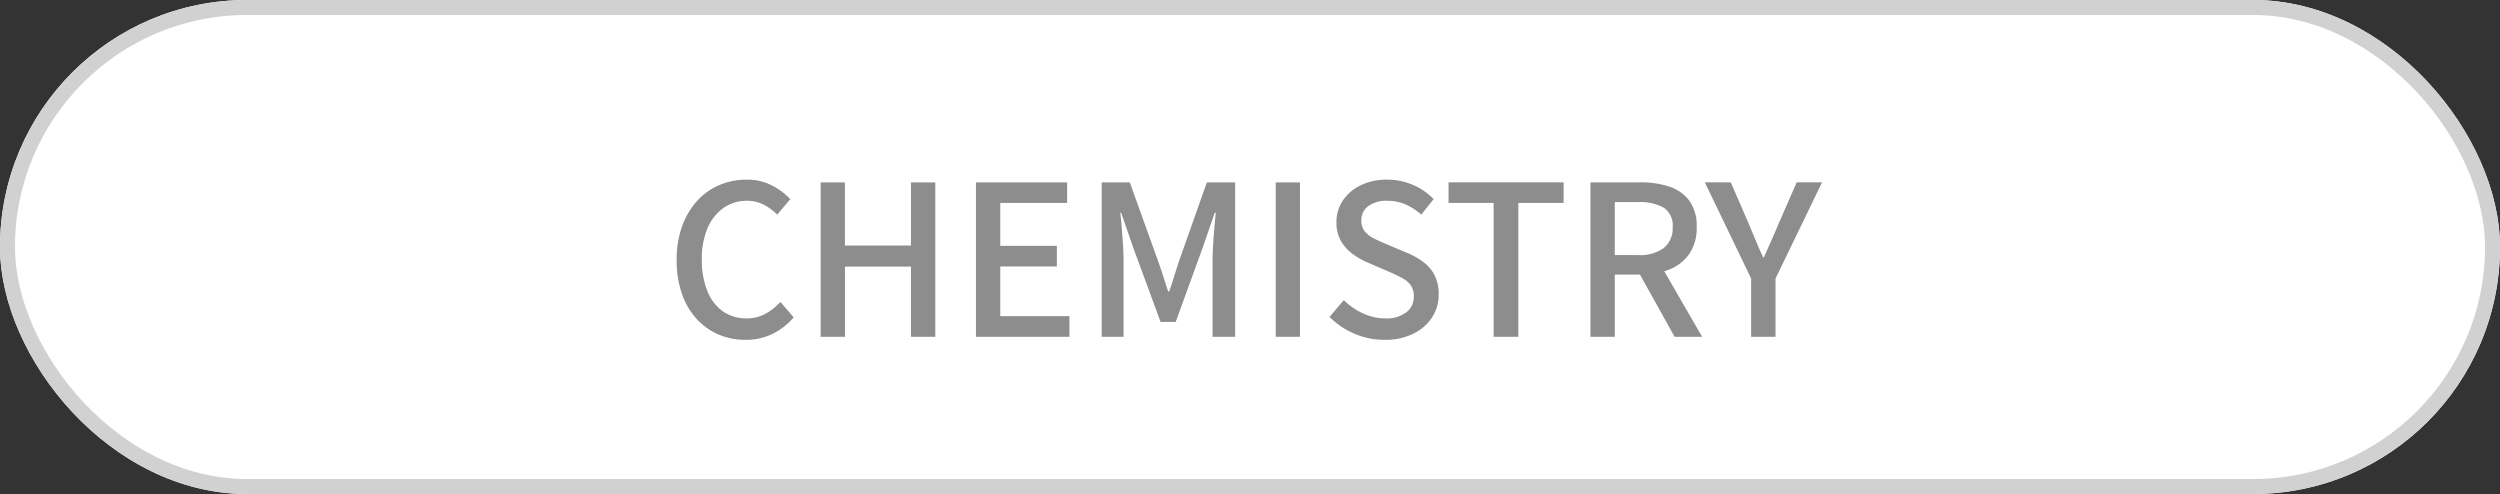
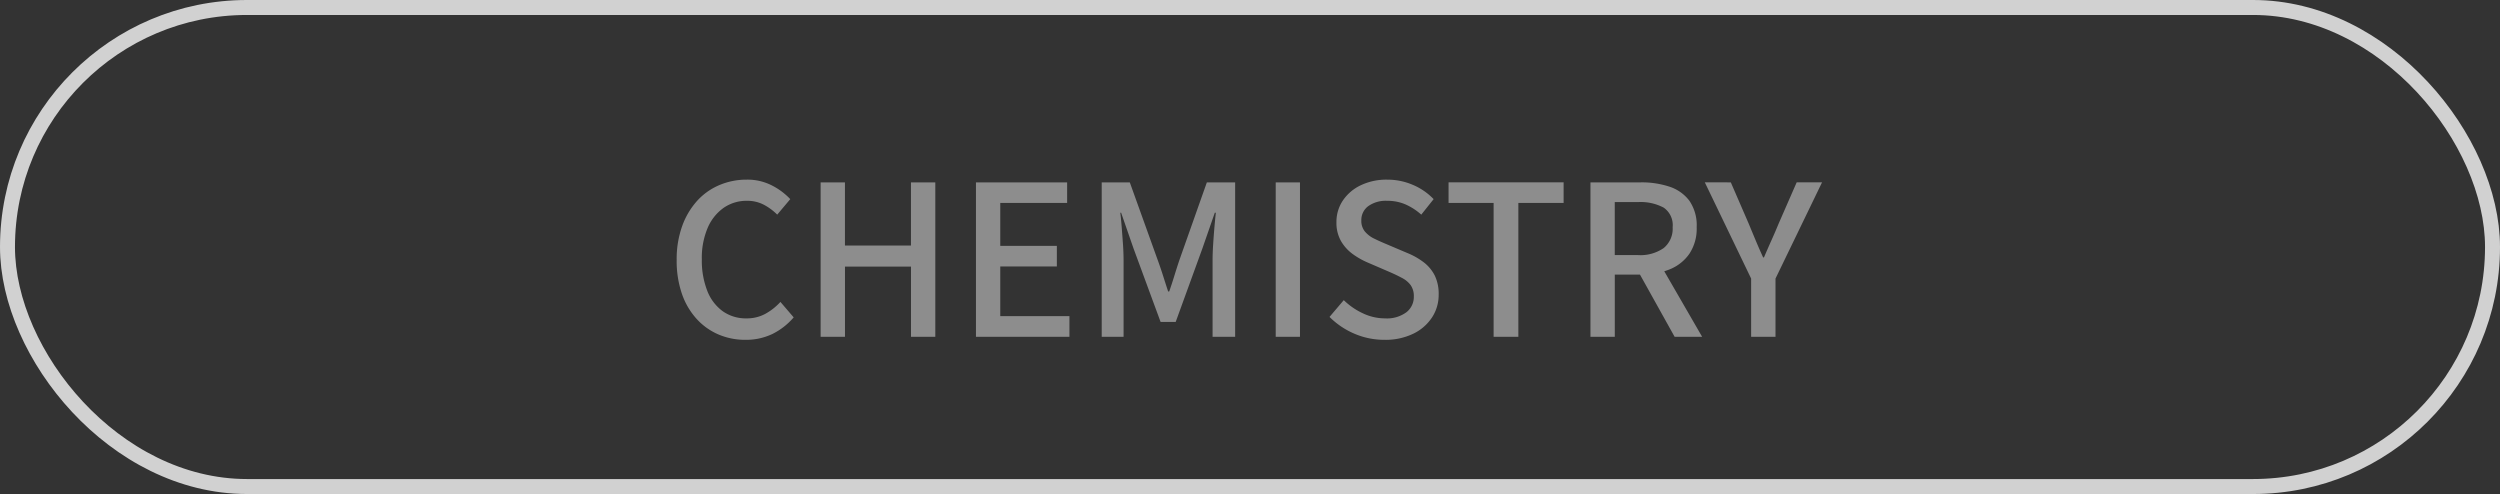
<svg xmlns="http://www.w3.org/2000/svg" width="167" height="33" viewBox="0 0 167 33">
  <rect x="0" y="0" width="167" height="33" fill="#333333" stroke="none" />
  <g id="pf-icon-chemistry" transform="translate(-505 -504)">
    <g id="frame" transform="translate(505 504)" fill="#fff" stroke="#d1d1d1" stroke-width="1">
-       <rect width="167" height="33" rx="16.5" stroke="none" />
      <rect x="0.5" y="0.5" width="166" height="32" rx="16" fill="none" />
    </g>
    <path id="CHEMISTRY" d="M5.376.2a4.518,4.518,0,0,1-1.8-.357A4.233,4.233,0,0,1,2.114-1.2a4.819,4.819,0,0,1-.98-1.673,6.747,6.747,0,0,1-.35-2.261,6.525,6.525,0,0,1,.364-2.254,5.061,5.061,0,0,1,.994-1.687,4.221,4.221,0,0,1,1.484-1.057A4.628,4.628,0,0,1,5.46-10.5a3.571,3.571,0,0,1,1.694.392,4.467,4.467,0,0,1,1.218.91L7.5-8.162a3.67,3.67,0,0,0-.9-.665,2.372,2.372,0,0,0-1.113-.259,2.675,2.675,0,0,0-1.575.476A3.156,3.156,0,0,0,2.849-7.266,5.123,5.123,0,0,0,2.464-5.18a5.544,5.544,0,0,0,.364,2.107A3.023,3.023,0,0,0,3.864-1.708a2.666,2.666,0,0,0,1.582.476,2.578,2.578,0,0,0,1.253-.3,3.917,3.917,0,0,0,1.015-.8L8.6-1.3A4.455,4.455,0,0,1,7.175-.189,4.059,4.059,0,0,1,5.376.2ZM10.4,0V-10.318h1.624V-6.1h4.41v-4.214H18.06V0H16.436V-4.69h-4.41V0ZM20.776,0V-10.318h6.09v1.372H22.4v2.87h3.78V-4.7H22.4v3.318h4.62V0Zm8.4,0V-10.318h1.876L32.928-5.1q.182.5.35,1.029t.336,1.043h.07q.182-.518.343-1.043T34.356-5.1L36.2-10.318h1.89V0H36.582V-5.1q0-.462.035-1.022T36.7-7.252q.049-.574.1-1.036h-.07l-.826,2.38L34.118-.994H33.11L31.3-5.908l-.826-2.38h-.056q.056.462.1,1.036t.084,1.134q.035.56.035,1.022V0ZM40.8,0V-10.318H42.42V0Zm7.266.2A5.035,5.035,0,0,1,46.053-.21a5.258,5.258,0,0,1-1.659-1.12l.952-1.12a4.609,4.609,0,0,0,1.281.882,3.462,3.462,0,0,0,1.477.336,2.194,2.194,0,0,0,1.421-.406,1.293,1.293,0,0,0,.5-1.05,1.264,1.264,0,0,0-.21-.763,1.669,1.669,0,0,0-.581-.483q-.371-.2-.847-.406l-1.428-.616a5.081,5.081,0,0,1-.987-.553,2.846,2.846,0,0,1-.8-.868,2.448,2.448,0,0,1-.315-1.281,2.546,2.546,0,0,1,.434-1.456,2.967,2.967,0,0,1,1.2-1.015,3.982,3.982,0,0,1,1.75-.371,4.3,4.3,0,0,1,1.722.35,4.17,4.17,0,0,1,1.386.952l-.826,1.036a4.04,4.04,0,0,0-1.043-.679,3.027,3.027,0,0,0-1.239-.245,2.011,2.011,0,0,0-1.26.357,1.149,1.149,0,0,0-.462.959,1.113,1.113,0,0,0,.238.735,1.858,1.858,0,0,0,.623.476q.385.189.791.357l1.414.6a4.743,4.743,0,0,1,1.092.616,2.589,2.589,0,0,1,.742.882,2.8,2.8,0,0,1,.266,1.288,2.737,2.737,0,0,1-.434,1.505A3.108,3.108,0,0,1,50.008-.217,4.248,4.248,0,0,1,48.062.2ZM55.356,0V-8.946h-3.01v-1.372h7.686v1.372H57.008V0Zm6.468,0V-10.318H65.2a5.872,5.872,0,0,1,1.9.287,2.714,2.714,0,0,1,1.33.938,2.881,2.881,0,0,1,.49,1.771,3.029,3.029,0,0,1-.49,1.778A2.936,2.936,0,0,1,67.1-4.5a5,5,0,0,1-1.9.343h-1.75V0Zm1.624-5.46H65a2.72,2.72,0,0,0,1.715-.469,1.666,1.666,0,0,0,.6-1.393,1.419,1.419,0,0,0-.6-1.309A3.262,3.262,0,0,0,65-9H63.448Zm4,5.46L64.89-4.592l1.2-.938L69.286,0Zm5.11,0V-3.892l-3.094-6.426H71.2l1.19,2.744q.238.574.469,1.127t.5,1.141h.056q.252-.588.5-1.141T74.4-7.574l1.2-2.744h1.694L74.186-3.892V0Z" transform="translate(549.418 526.5)" fill="#8d8d8d" stroke="rgba(0,0,0,0)" stroke-miterlimit="10" stroke-width="1" />
  </g>
</svg>